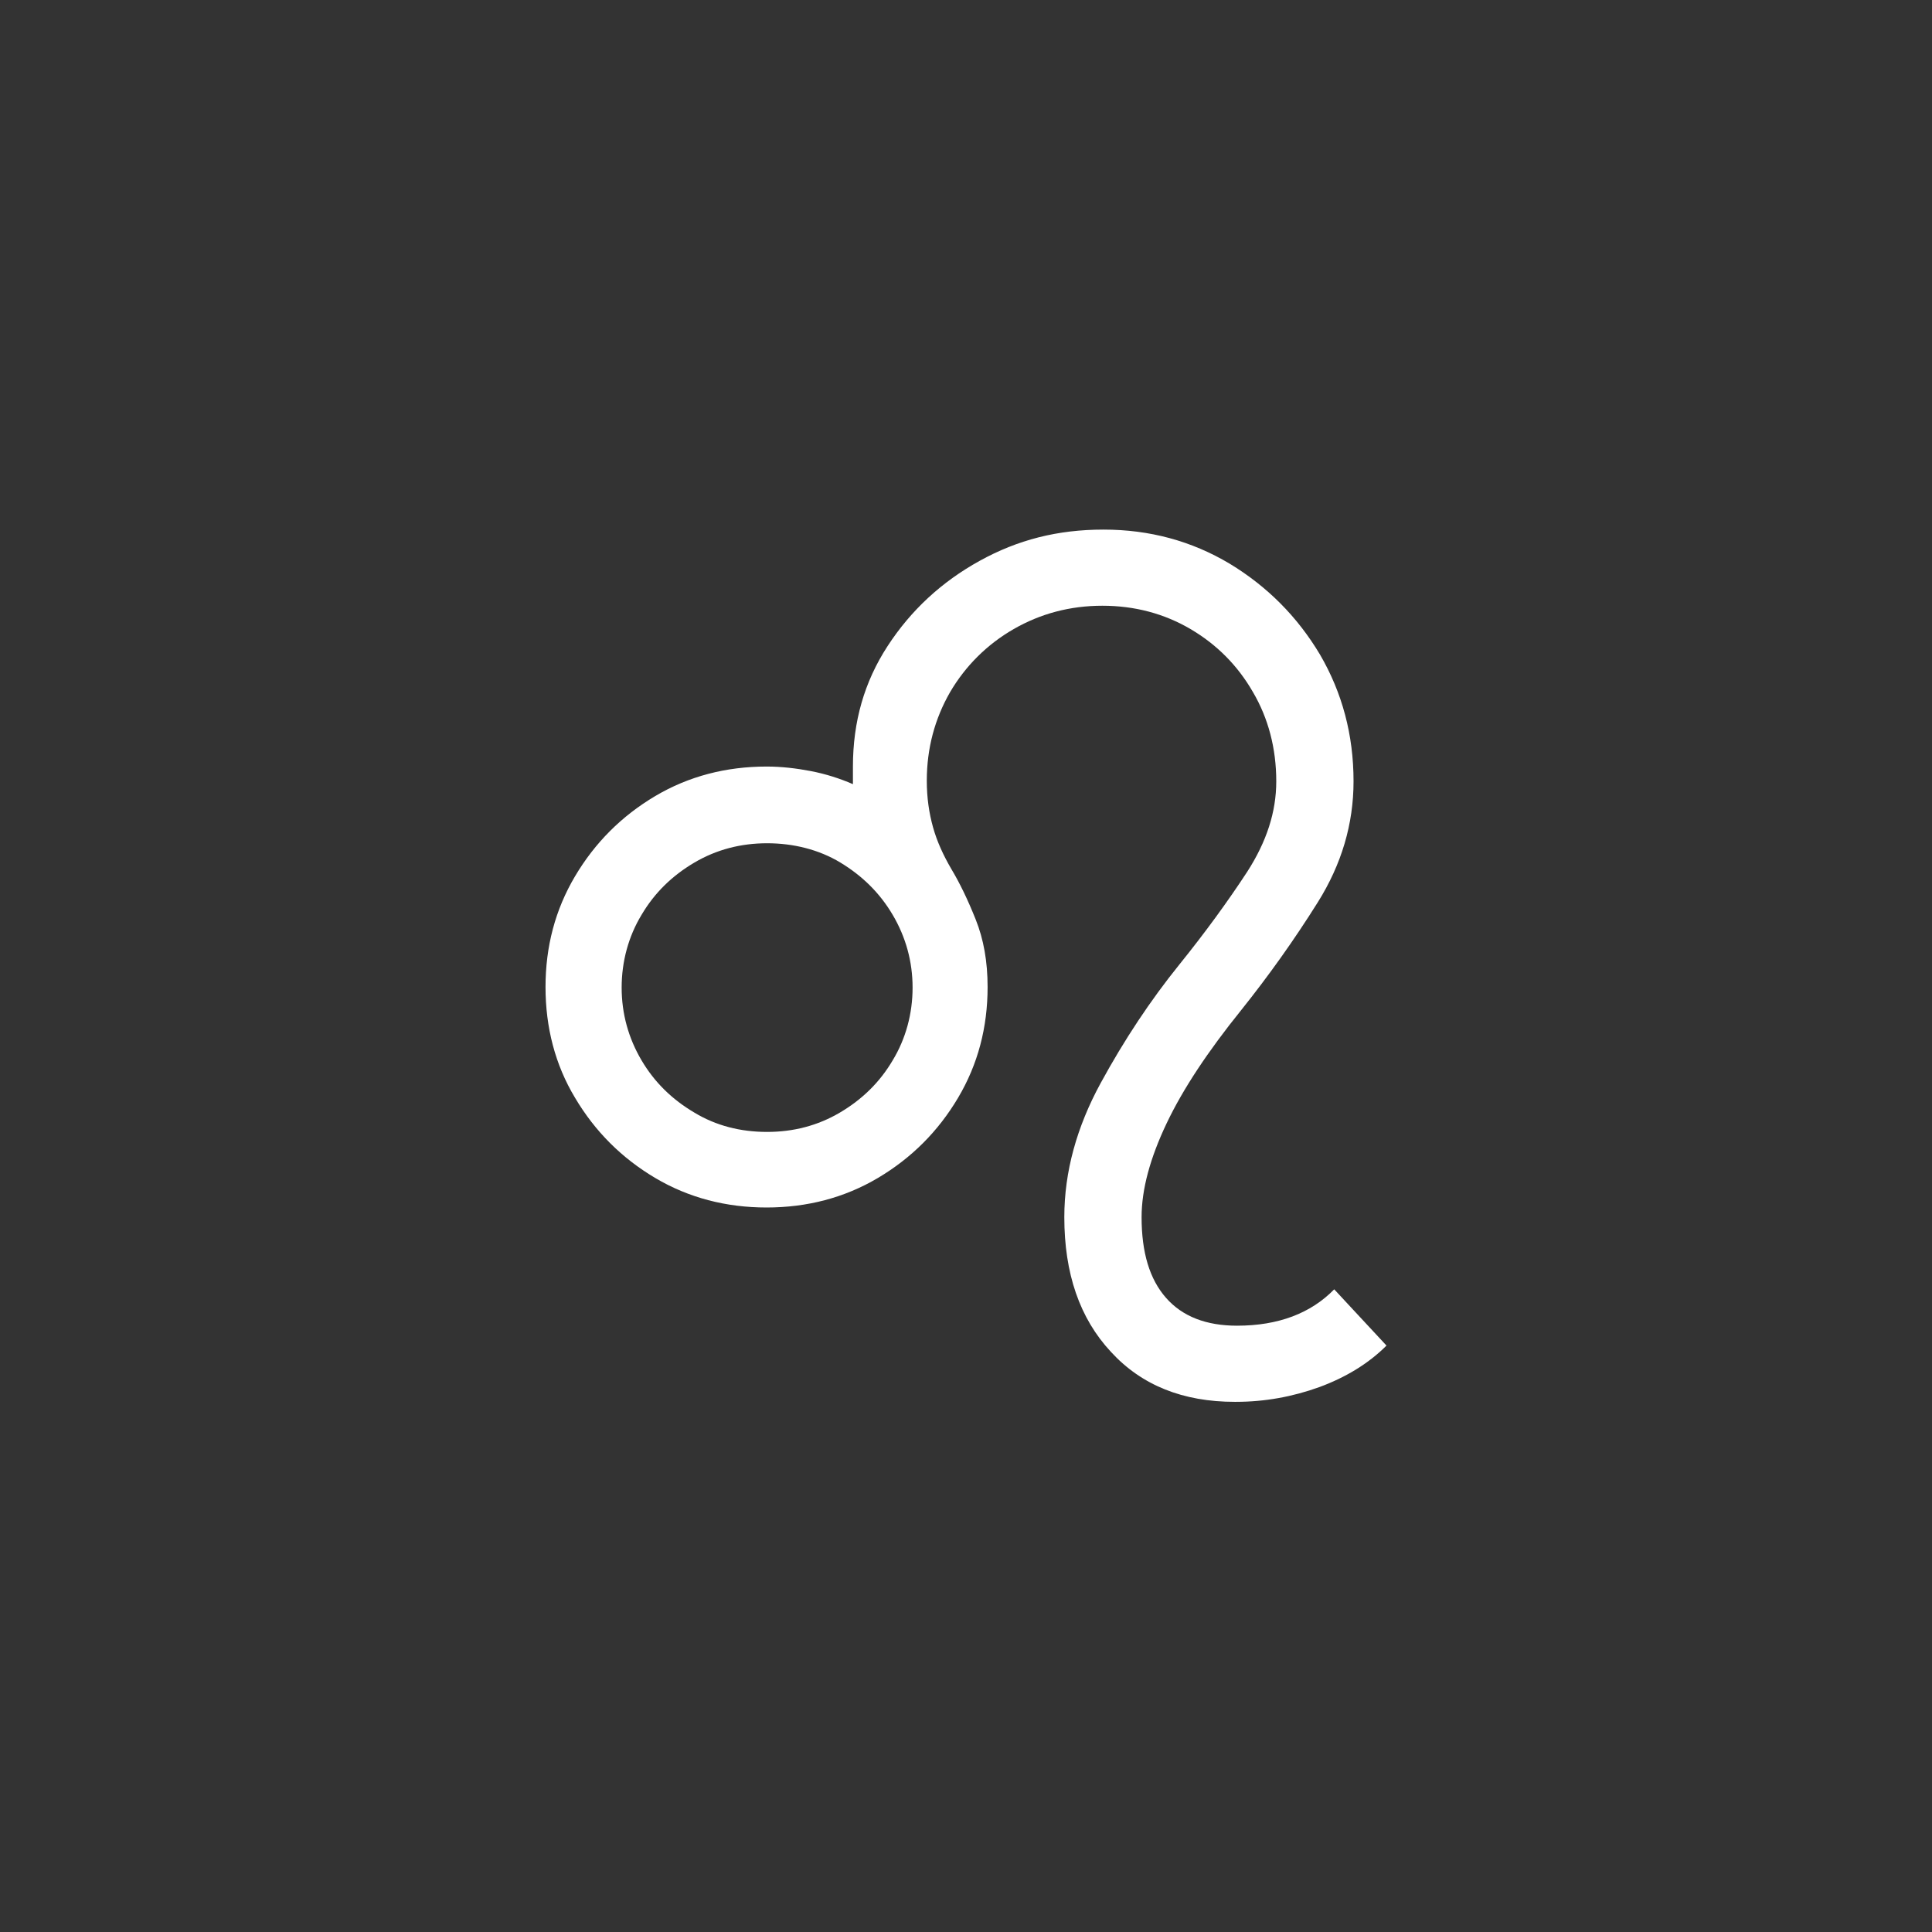
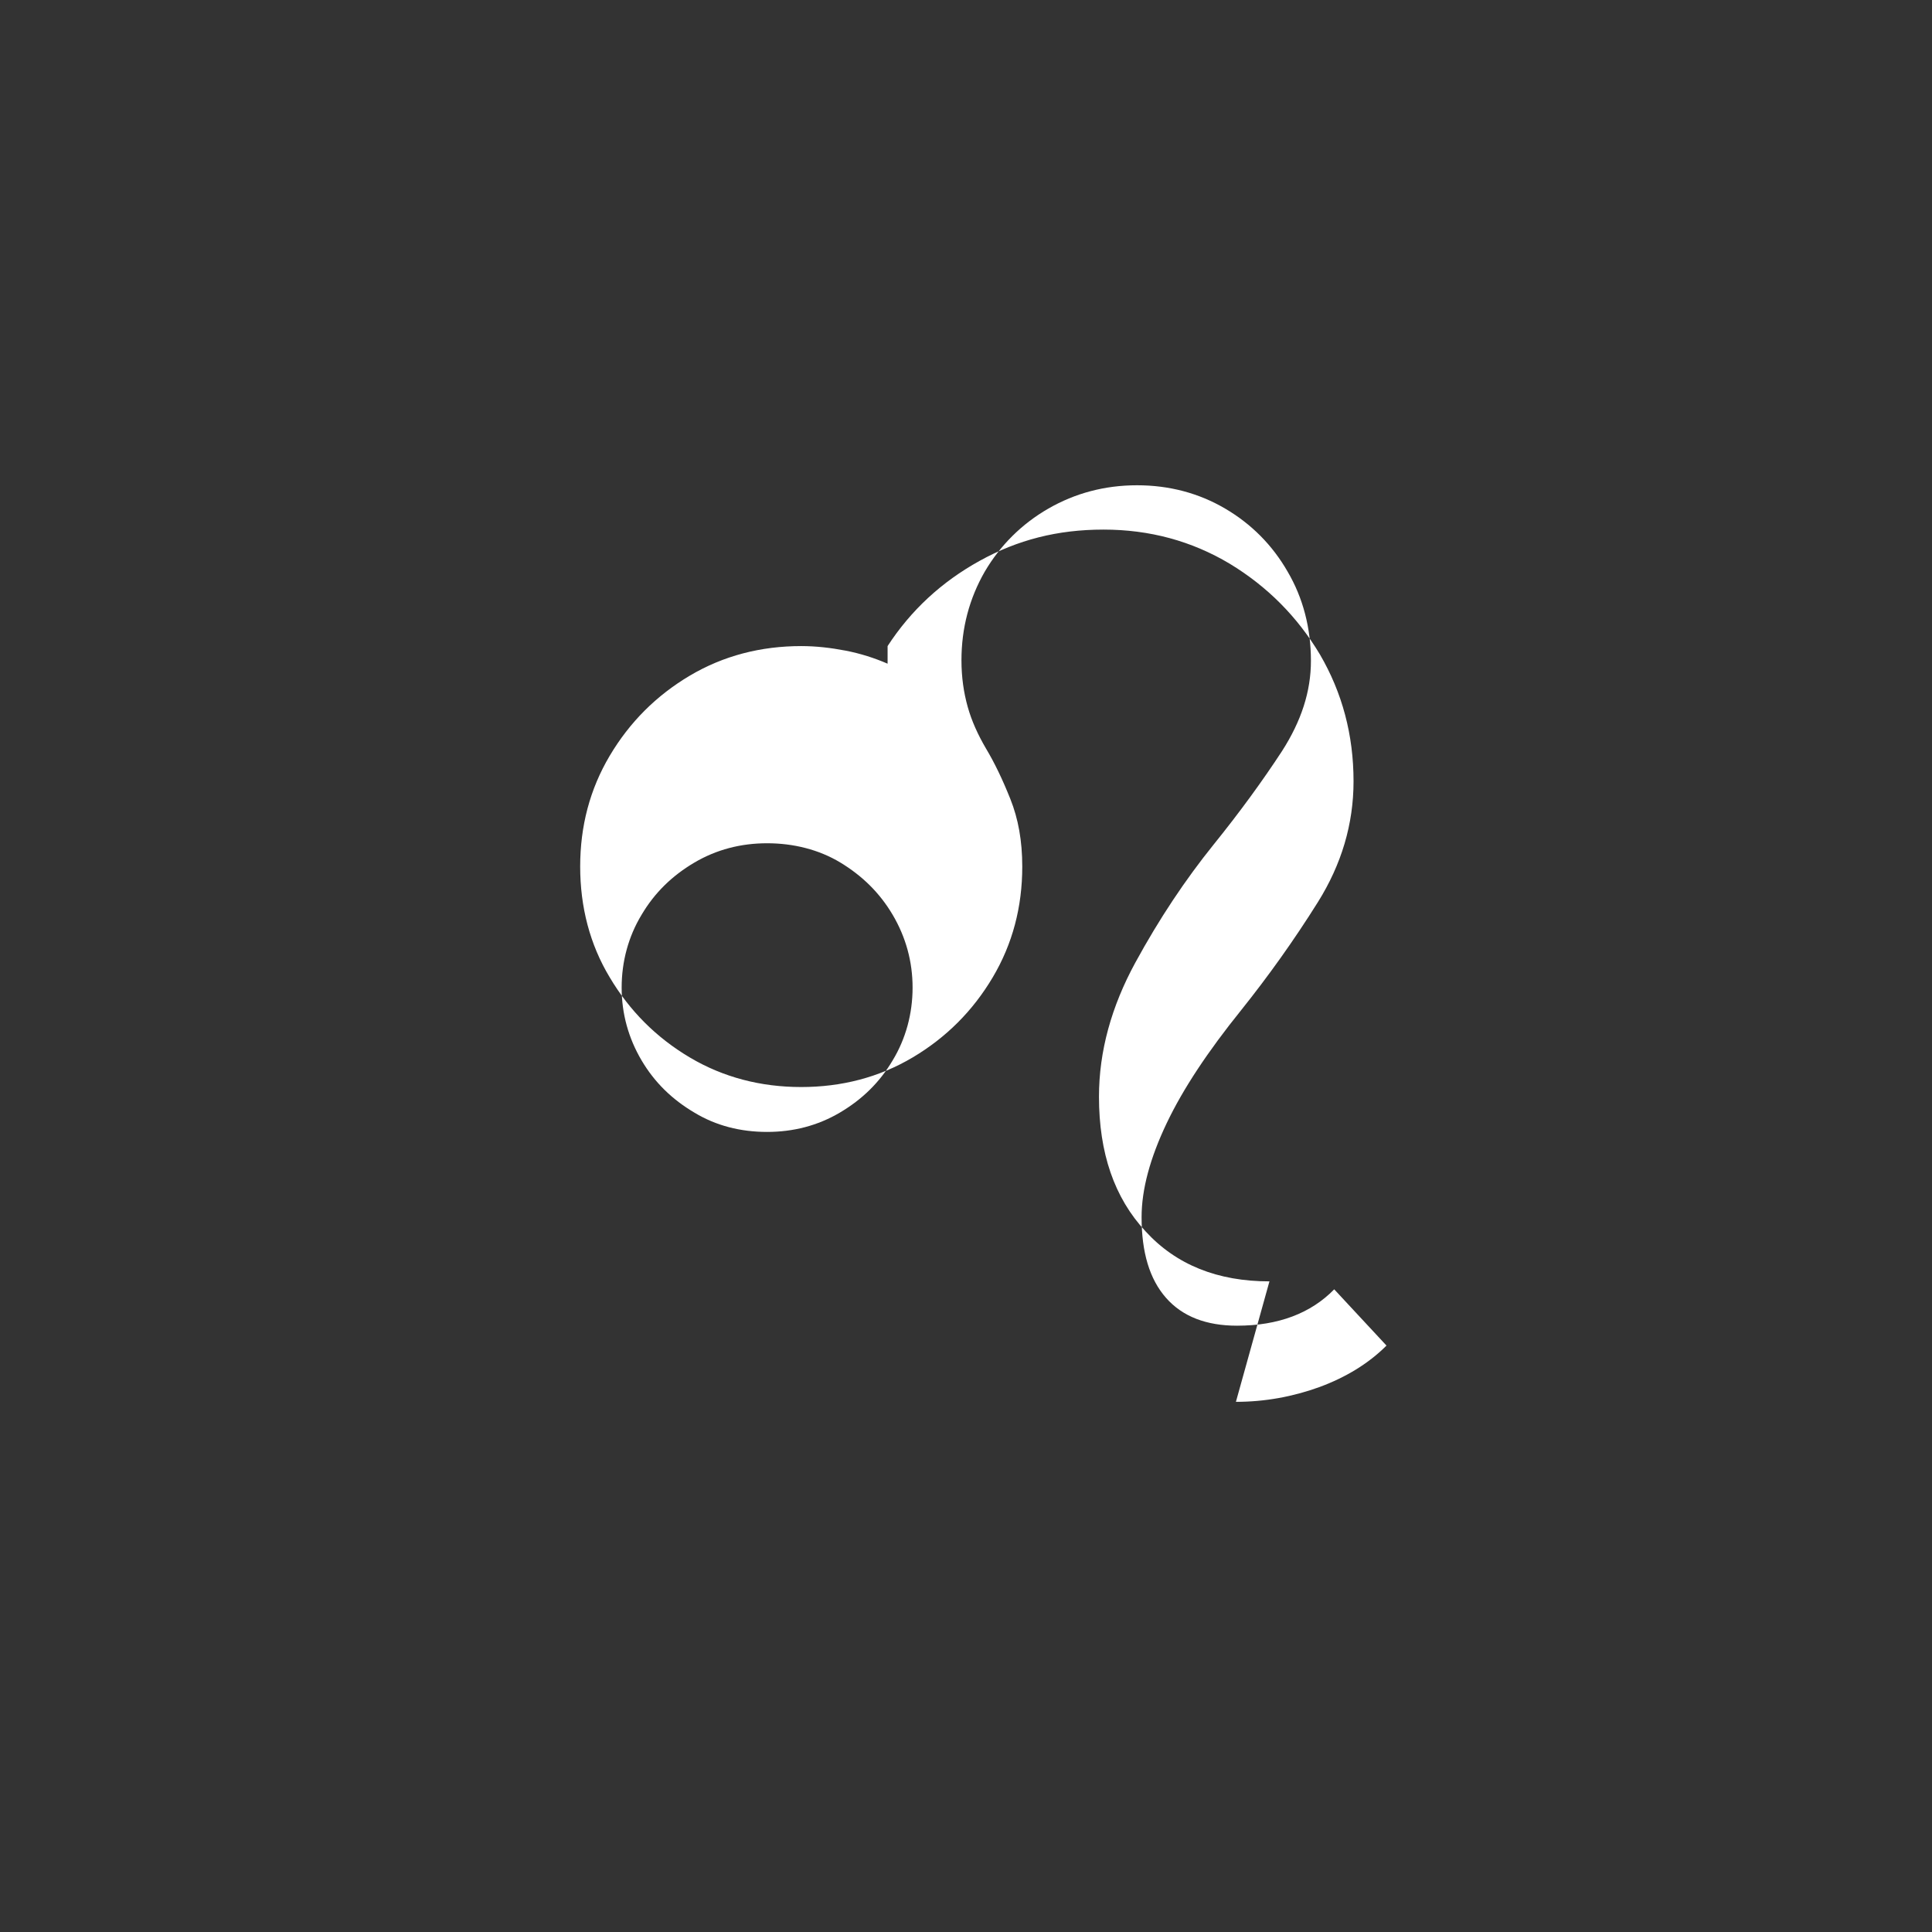
<svg xmlns="http://www.w3.org/2000/svg" id="icon_zodiac" data-name="icon zodiac" viewBox="0 0 34 34">
  <rect x="0" y="0" width="34" height="34" fill="#333333" stroke="none" />
  <defs>
    <style>
      .cls-1 {
        fill: none;
      }

      .cls-1, .cls-2 {
        stroke-width: 0px;
      }

      .cls-2 {
        fill: #fff;
      }
    </style>
  </defs>
-   <rect class="cls-1" width="34" height="34" />
-   <path class="cls-2" d="m21.75,24.67c.51,0,1-.09,1.47-.26.46-.17.86-.41,1.18-.73l-.92-.99c-.41.42-.98.64-1.71.64-.54,0-.96-.16-1.25-.49-.29-.33-.43-.8-.43-1.42,0-.49.15-1.04.44-1.65.29-.61.73-1.27,1.31-1.99.48-.6.93-1.23,1.35-1.9.42-.67.63-1.38.63-2.13,0-.82-.2-1.56-.59-2.23-.4-.67-.93-1.2-1.59-1.6-.67-.4-1.41-.6-2.22-.6s-1.51.18-2.18.55-1.21.87-1.62,1.5c-.41.63-.61,1.33-.61,2.12v.31c-.23-.1-.48-.18-.74-.23-.26-.05-.52-.08-.78-.08-.71,0-1.37.17-1.96.52s-1.06.82-1.41,1.41c-.35.59-.52,1.24-.52,1.95s.17,1.37.52,1.95c.35.59.82,1.06,1.41,1.41s1.25.52,1.96.52,1.37-.17,1.96-.52,1.06-.82,1.41-1.41c.35-.59.52-1.24.52-1.95,0-.45-.07-.84-.21-1.19-.14-.35-.28-.64-.43-.89-.14-.24-.25-.48-.32-.73-.07-.25-.11-.52-.11-.82,0-.57.14-1.09.41-1.56.27-.46.65-.84,1.12-1.11s.99-.41,1.56-.41,1.09.14,1.55.41c.46.27.83.64,1.1,1.11.27.46.41.99.41,1.57,0,.54-.17,1.06-.51,1.59-.34.52-.74,1.07-1.2,1.64-.5.62-.96,1.31-1.38,2.08s-.64,1.56-.64,2.36c0,.99.27,1.78.82,2.37.54.59,1.27.88,2.18.88Zm-8.25-4.75c-.47,0-.9-.11-1.28-.34-.39-.23-.7-.53-.93-.92-.23-.39-.35-.82-.35-1.28s.12-.9.35-1.28c.23-.39.54-.69.93-.92.39-.23.82-.34,1.28-.34s.91.11,1.29.34c.38.23.69.53.92.92.23.39.35.82.35,1.28s-.12.9-.35,1.28c-.23.39-.54.69-.93.92-.39.23-.82.34-1.28.34Z" />
+   <path class="cls-2" d="m21.75,24.67c.51,0,1-.09,1.47-.26.46-.17.86-.41,1.18-.73l-.92-.99c-.41.42-.98.64-1.71.64-.54,0-.96-.16-1.25-.49-.29-.33-.43-.8-.43-1.42,0-.49.15-1.04.44-1.65.29-.61.73-1.27,1.31-1.99.48-.6.93-1.23,1.35-1.9.42-.67.63-1.38.63-2.13,0-.82-.2-1.56-.59-2.23-.4-.67-.93-1.2-1.59-1.6-.67-.4-1.41-.6-2.22-.6s-1.51.18-2.18.55-1.21.87-1.62,1.5v.31c-.23-.1-.48-.18-.74-.23-.26-.05-.52-.08-.78-.08-.71,0-1.37.17-1.96.52s-1.06.82-1.41,1.41c-.35.59-.52,1.24-.52,1.95s.17,1.37.52,1.95c.35.59.82,1.06,1.41,1.41s1.25.52,1.96.52,1.37-.17,1.96-.52,1.06-.82,1.41-1.41c.35-.59.52-1.24.52-1.95,0-.45-.07-.84-.21-1.19-.14-.35-.28-.64-.43-.89-.14-.24-.25-.48-.32-.73-.07-.25-.11-.52-.11-.82,0-.57.14-1.09.41-1.56.27-.46.65-.84,1.12-1.11s.99-.41,1.56-.41,1.09.14,1.55.41c.46.27.83.64,1.1,1.11.27.46.41.99.41,1.57,0,.54-.17,1.06-.51,1.59-.34.52-.74,1.07-1.2,1.64-.5.62-.96,1.31-1.38,2.08s-.64,1.56-.64,2.36c0,.99.27,1.78.82,2.37.54.59,1.27.88,2.18.88Zm-8.25-4.75c-.47,0-.9-.11-1.28-.34-.39-.23-.7-.53-.93-.92-.23-.39-.35-.82-.35-1.28s.12-.9.35-1.28c.23-.39.54-.69.93-.92.39-.23.82-.34,1.28-.34s.91.11,1.29.34c.38.23.69.53.92.92.23.39.35.82.35,1.28s-.12.9-.35,1.28c-.23.39-.54.69-.93.92-.39.23-.82.34-1.28.34Z" />
</svg>